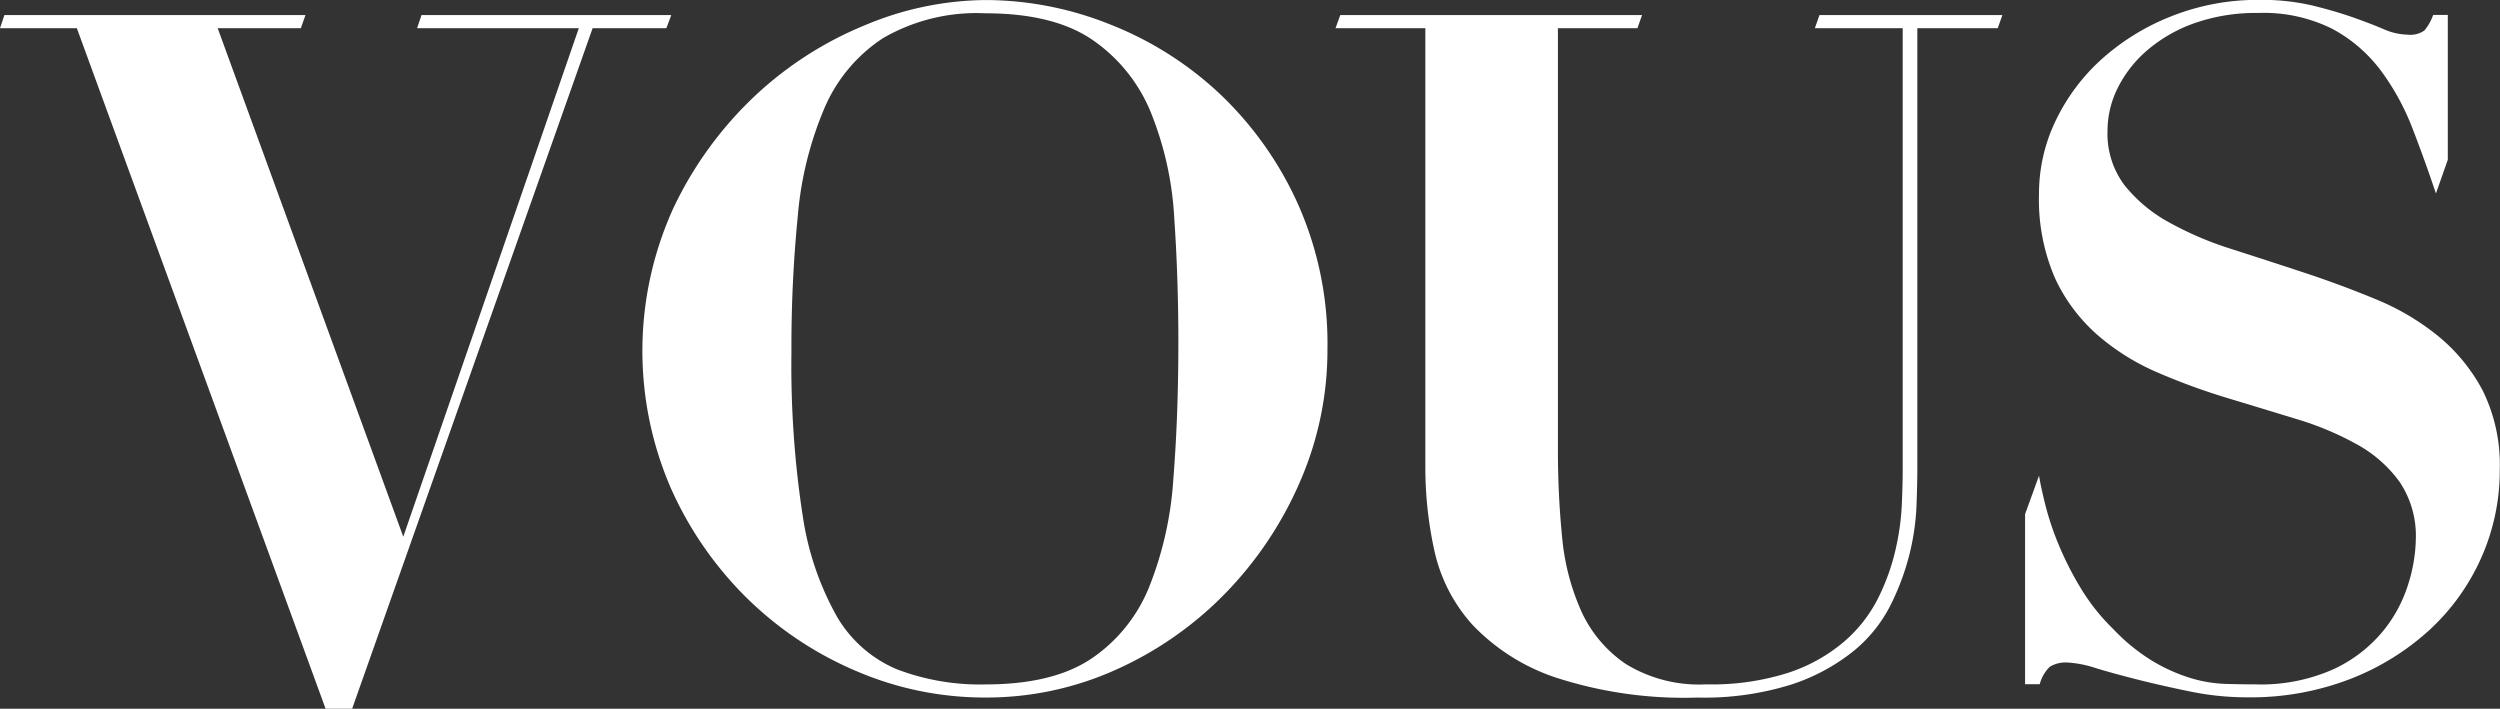
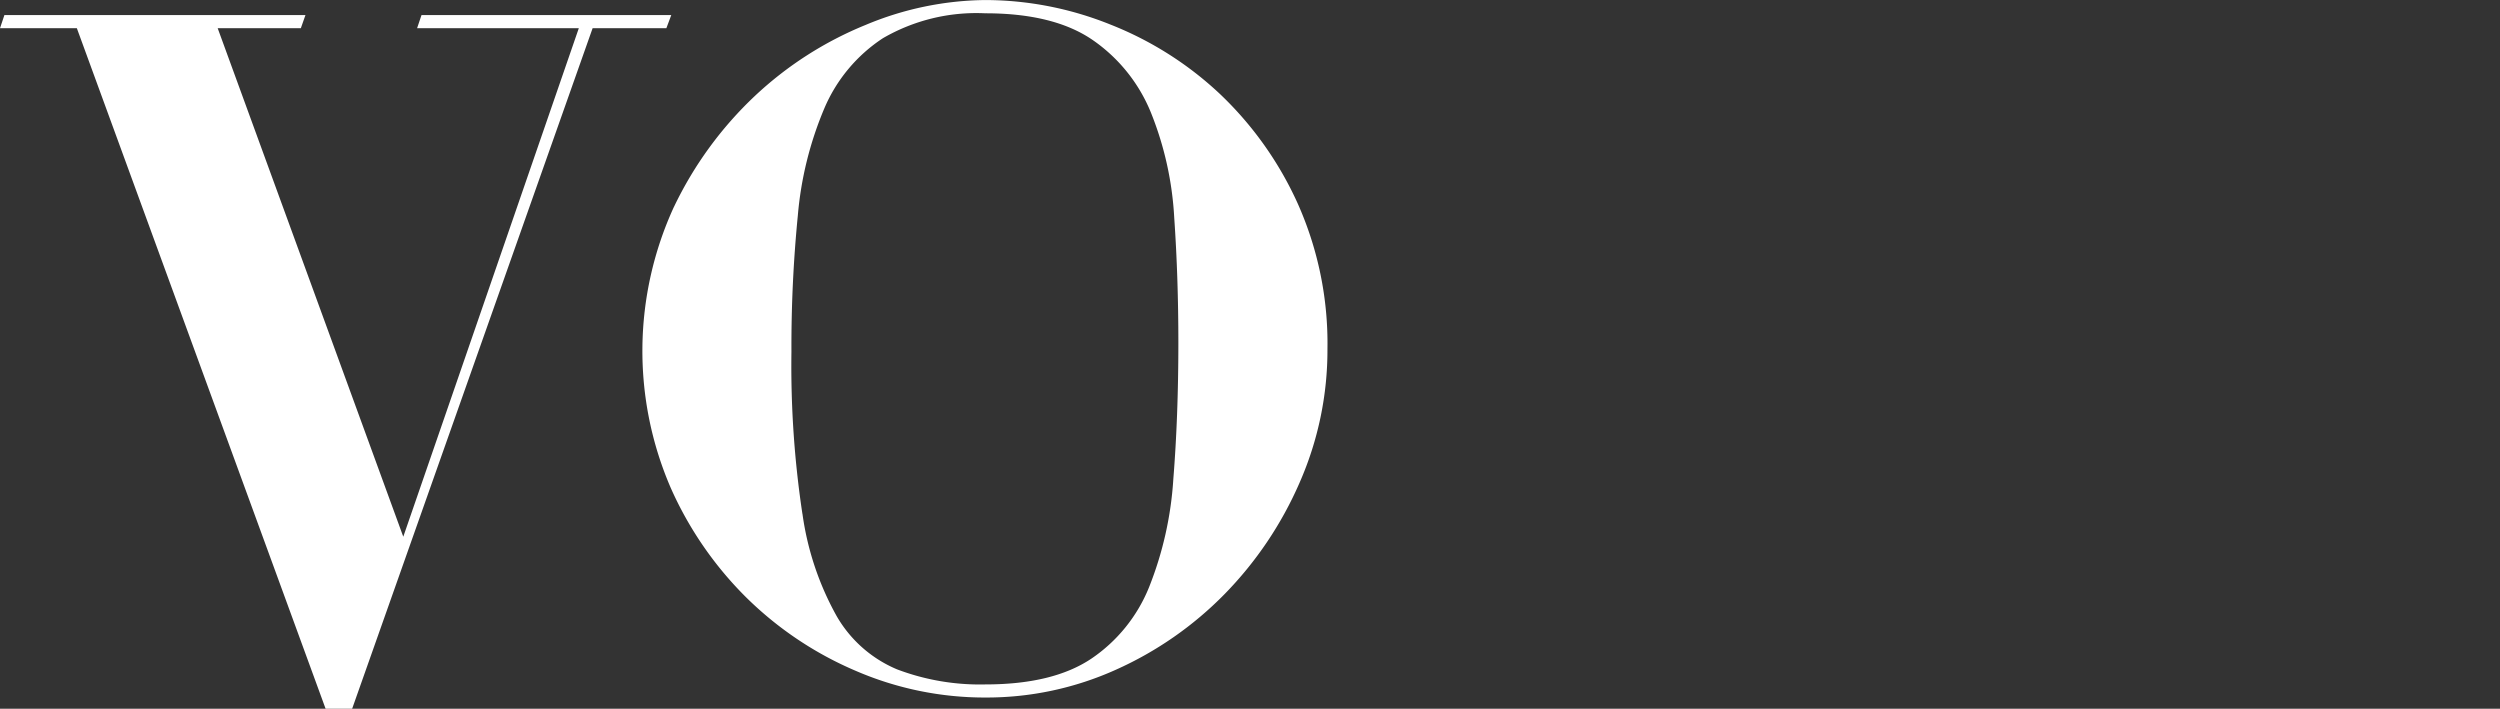
<svg xmlns="http://www.w3.org/2000/svg" width="192.621" height="54.607" viewBox="0 0 192.621 54.607">
  <rect x="0" y="0" width="192.621" height="54.607" fill="#333333" stroke="none" />
  <g transform="translate(-939.588 -4665)">
    <path d="M795.915,735.513l-.356,1.013h-6.408l14.3,39.181,13.525-39.181h-12.46l.34-1.013H824.1l-.378,1.013h-5.683l-18.529,52.436h-2.044L778.3,736.527h-5.92l.339-1.013Z" transform="translate(167.209 3930.646)" fill="#fff" />
    <path d="M960.655,747.1a28.792,28.792,0,0,1,6.235-8.546,27.737,27.737,0,0,1,8.528-5.469,24.416,24.416,0,0,1,9.231-1.919,25.926,25.926,0,0,1,9.618,1.883,26.486,26.486,0,0,1,8.458,5.359,26.921,26.921,0,0,1,5.989,8.438,26.412,26.412,0,0,1,2.29,11.19,25.382,25.382,0,0,1-2.149,10.321,28.521,28.521,0,0,1-5.779,8.583,27.393,27.393,0,0,1-8.386,5.83,24.241,24.241,0,0,1-10.042,2.136,25.032,25.032,0,0,1-10.007-2.064,27.149,27.149,0,0,1-8.421-5.649,27.724,27.724,0,0,1-5.814-8.438,26.572,26.572,0,0,1,.247-21.656m9.9,23.647a22.433,22.433,0,0,0,2.644,7.9,9.694,9.694,0,0,0,4.651,4.092,18.01,18.01,0,0,0,6.8,1.159q5.215,0,8.174-1.992a12.119,12.119,0,0,0,4.438-5.5,27.048,27.048,0,0,0,1.869-8.33q.385-4.815.388-10.465,0-5.069-.318-9.669a25.3,25.3,0,0,0-1.8-8.112,12.51,12.51,0,0,0-4.475-5.577q-2.995-2.065-8.28-2.064a14.341,14.341,0,0,0-7.892,1.919,12.142,12.142,0,0,0-4.51,5.4,27.075,27.075,0,0,0-2.044,8.256,102.9,102.9,0,0,0-.493,10.5,76.508,76.508,0,0,0,.845,12.493" transform="translate(30.862 3933.837)" fill="#fff" />
-     <path d="M1182.316,735.513l-.357,1.014h-6.126v32.52q0,3.405.317,6.627a17.969,17.969,0,0,0,1.479,5.758,9.792,9.792,0,0,0,3.454,4.092,10.793,10.793,0,0,0,6.166,1.557,19.382,19.382,0,0,0,6.377-.906,12.811,12.811,0,0,0,4.264-2.391,10.819,10.819,0,0,0,2.607-3.33,16.693,16.693,0,0,0,1.338-3.7,19.3,19.3,0,0,0,.493-3.476q.069-1.629.07-2.715V736.527h-6.769l.356-1.014h14.094l-.359,1.014h-6.195V770.5q0,1.16-.069,2.933a18.342,18.342,0,0,1-.564,3.73,19,19,0,0,1-1.48,3.911,10.883,10.883,0,0,1-2.89,3.513,15.155,15.155,0,0,1-4.79,2.535,22.431,22.431,0,0,1-7.118.977,32.007,32.007,0,0,1-10.993-1.558,15.71,15.71,0,0,1-6.377-4.056,12.5,12.5,0,0,1-2.925-5.686,29.758,29.758,0,0,1-.7-6.446V736.527h-6.923l.369-1.014Z" transform="translate(-116.21 3930.647)" fill="#fff" />
-     <path d="M1359.29,767.812q.14.87.494,2.283a21.918,21.918,0,0,0,1.021,3.041,24.732,24.732,0,0,0,1.692,3.331,15.605,15.605,0,0,0,2.5,3.151,14.621,14.621,0,0,0,3.136,2.535,13.331,13.331,0,0,0,2.889,1.269,10.43,10.43,0,0,0,2.607.433c.823.026,1.587.037,2.29.037a13.747,13.747,0,0,0,6.132-1.2,10.9,10.9,0,0,0,3.769-2.934,10.785,10.785,0,0,0,1.939-3.658,12.168,12.168,0,0,0,.562-3.367,7.471,7.471,0,0,0-1.232-4.417,9.988,9.988,0,0,0-3.277-2.9,23.192,23.192,0,0,0-4.651-1.956q-2.608-.8-5.356-1.629a50.205,50.205,0,0,1-5.355-1.956,17.682,17.682,0,0,1-4.651-2.9,13.168,13.168,0,0,1-3.278-4.382,15.231,15.231,0,0,1-1.233-6.519,12.921,12.921,0,0,1,1.268-5.576,15.205,15.205,0,0,1,3.525-4.744,17.7,17.7,0,0,1,5.391-3.332,17.976,17.976,0,0,1,6.8-1.268,17.145,17.145,0,0,1,4.087.435q1.761.434,3.1.905t2.361.906a4.839,4.839,0,0,0,1.868.434,1.861,1.861,0,0,0,1.3-.327,3.915,3.915,0,0,0,.67-1.194h1.127v11.158l-.915,2.6q-.847-2.535-1.8-5a18.843,18.843,0,0,0-2.432-4.455,11.387,11.387,0,0,0-3.735-3.222,11.822,11.822,0,0,0-5.708-1.232,14.238,14.238,0,0,0-4.967.8,11.446,11.446,0,0,0-3.631,2.1,9.261,9.261,0,0,0-2.254,2.9,7.371,7.371,0,0,0-.776,3.26,6.6,6.6,0,0,0,1.3,4.2,11.343,11.343,0,0,0,3.417,2.86,25.738,25.738,0,0,0,4.827,2.065q2.712.869,5.567,1.81t5.566,2.064a19.011,19.011,0,0,1,4.828,2.861,13.662,13.662,0,0,1,3.416,4.2,12.885,12.885,0,0,1,1.3,6.084,16.468,16.468,0,0,1-1.409,6.735,16.832,16.832,0,0,1-3.981,5.577,19.427,19.427,0,0,1-6.131,3.8,21.309,21.309,0,0,1-7.927,1.413,21.836,21.836,0,0,1-4.334-.434q-2.149-.436-4.016-.906t-3.311-.905a8.388,8.388,0,0,0-2.15-.434,2.347,2.347,0,0,0-1.411.325,2.925,2.925,0,0,0-.774,1.34h-1.129V770.778Z" transform="translate(-262.598 3933.837)" fill="#fff" />
  </g>
</svg>